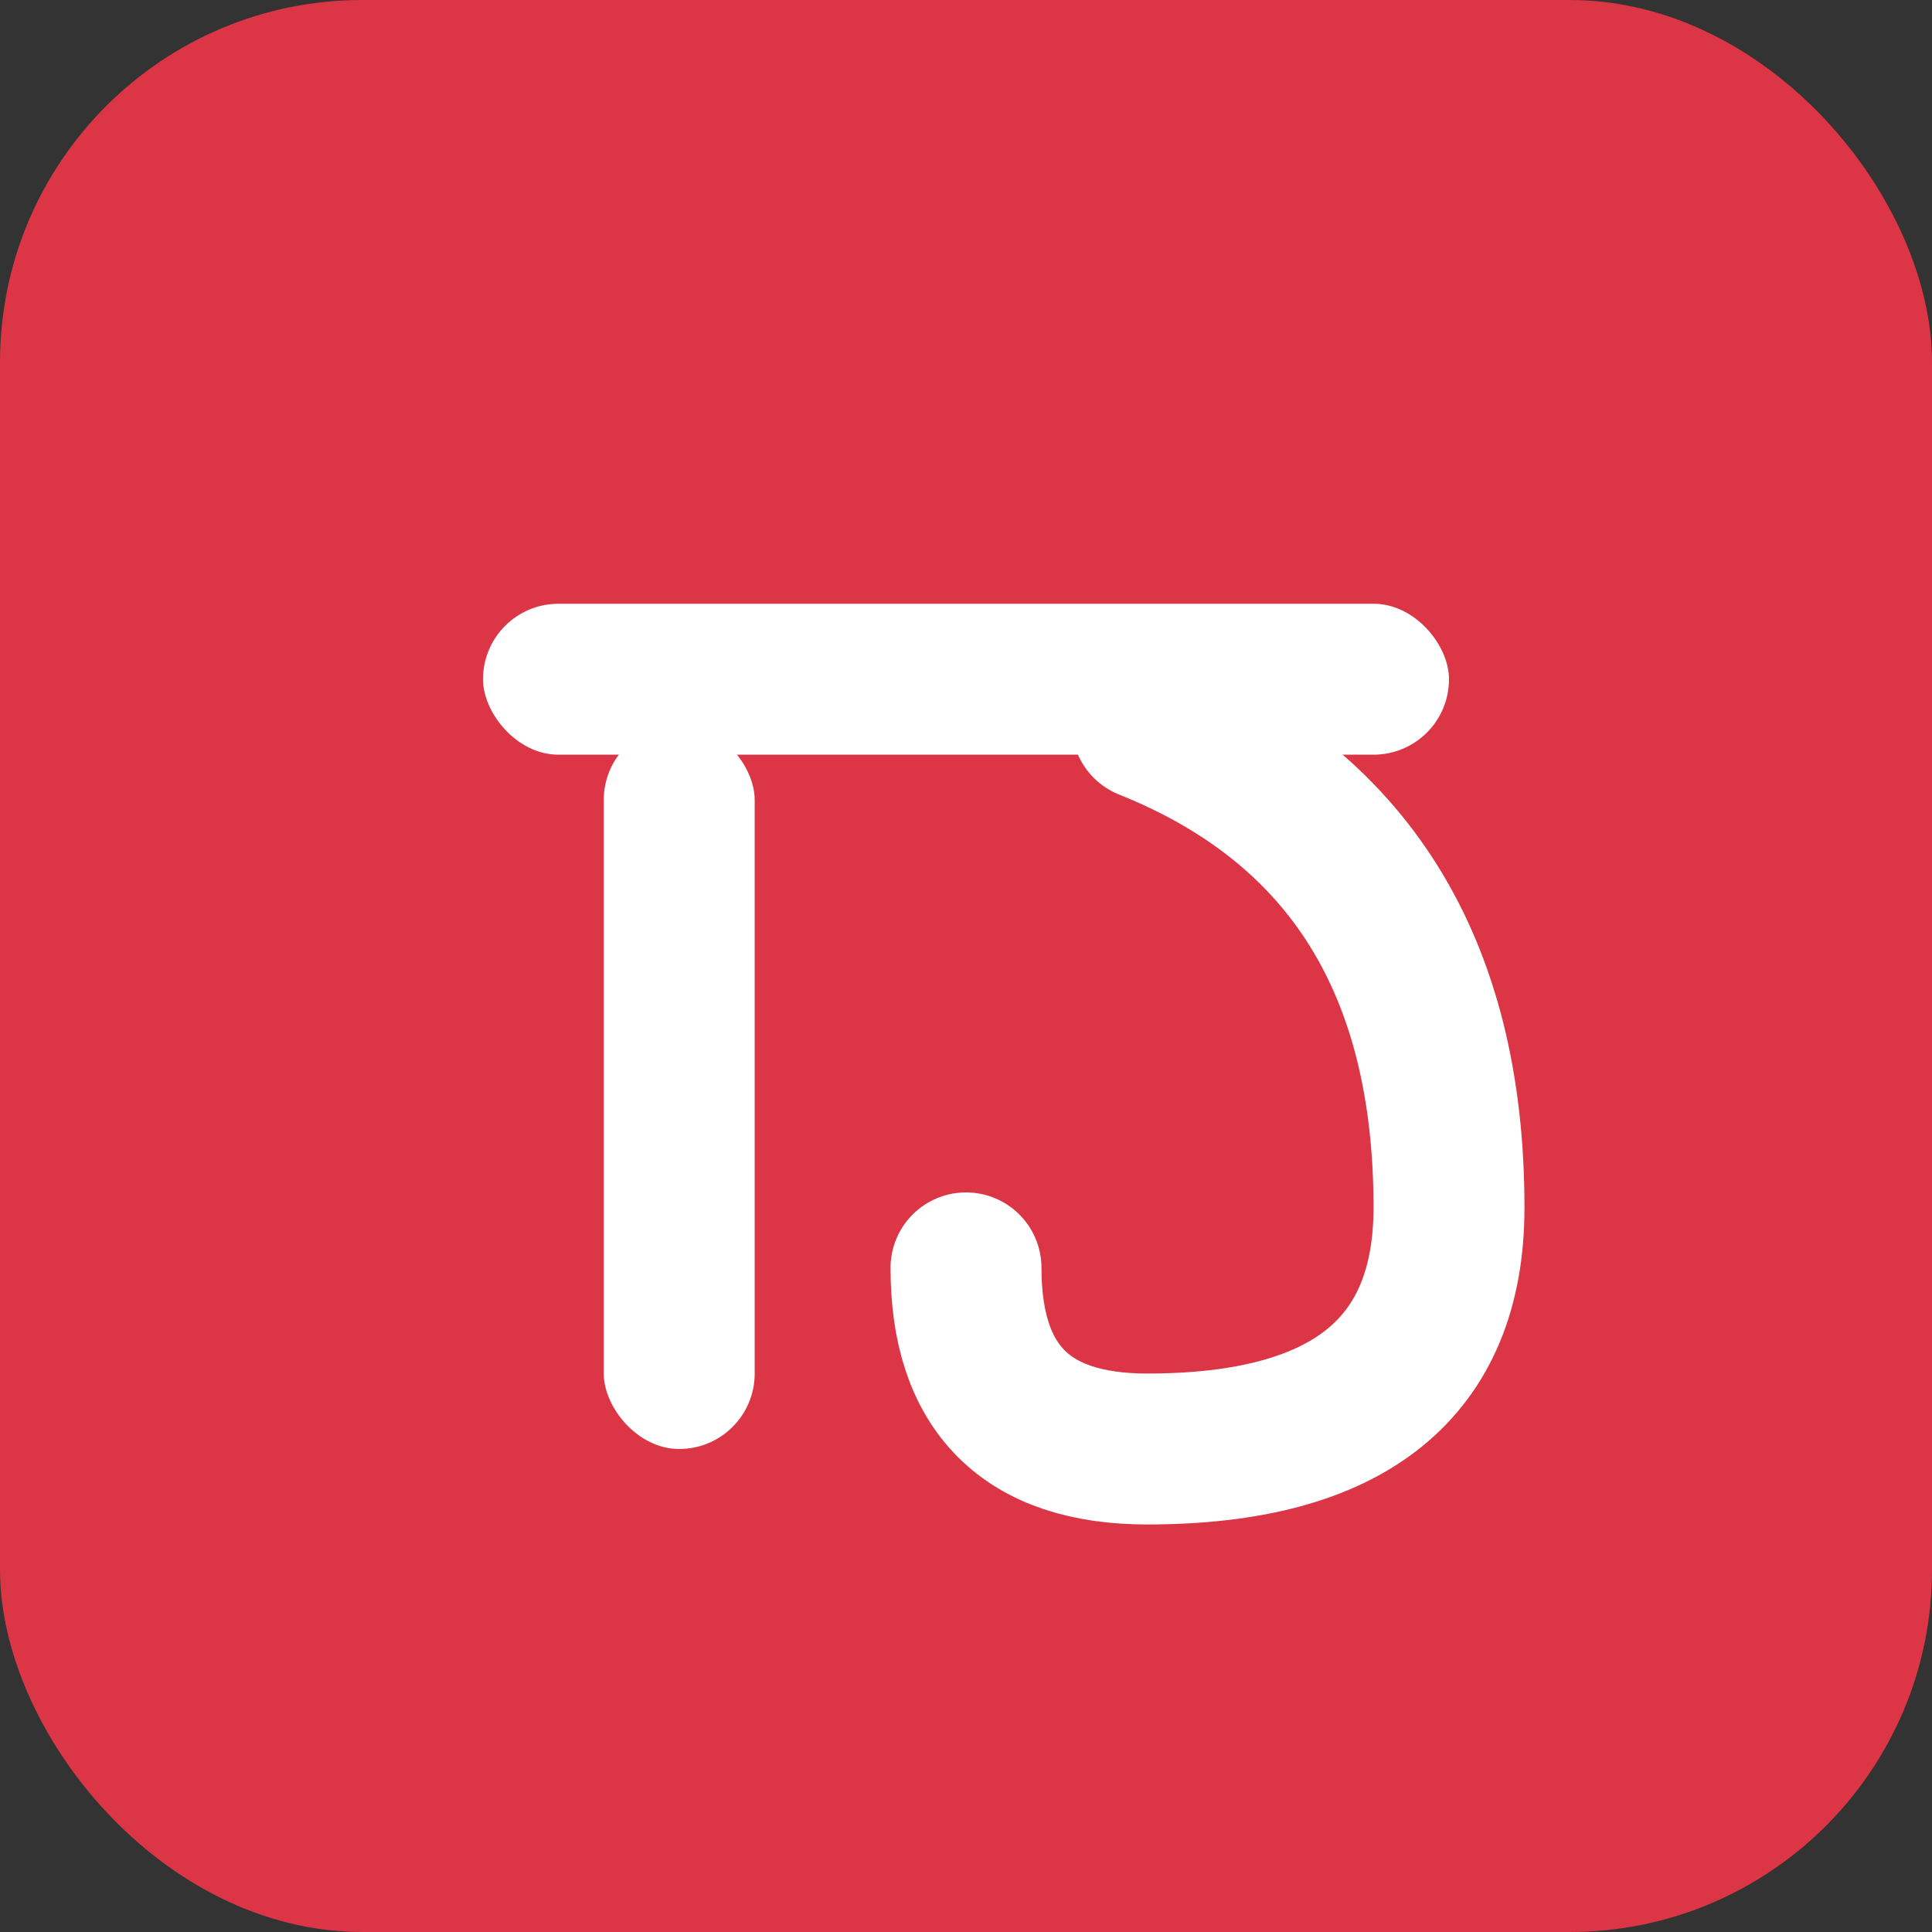
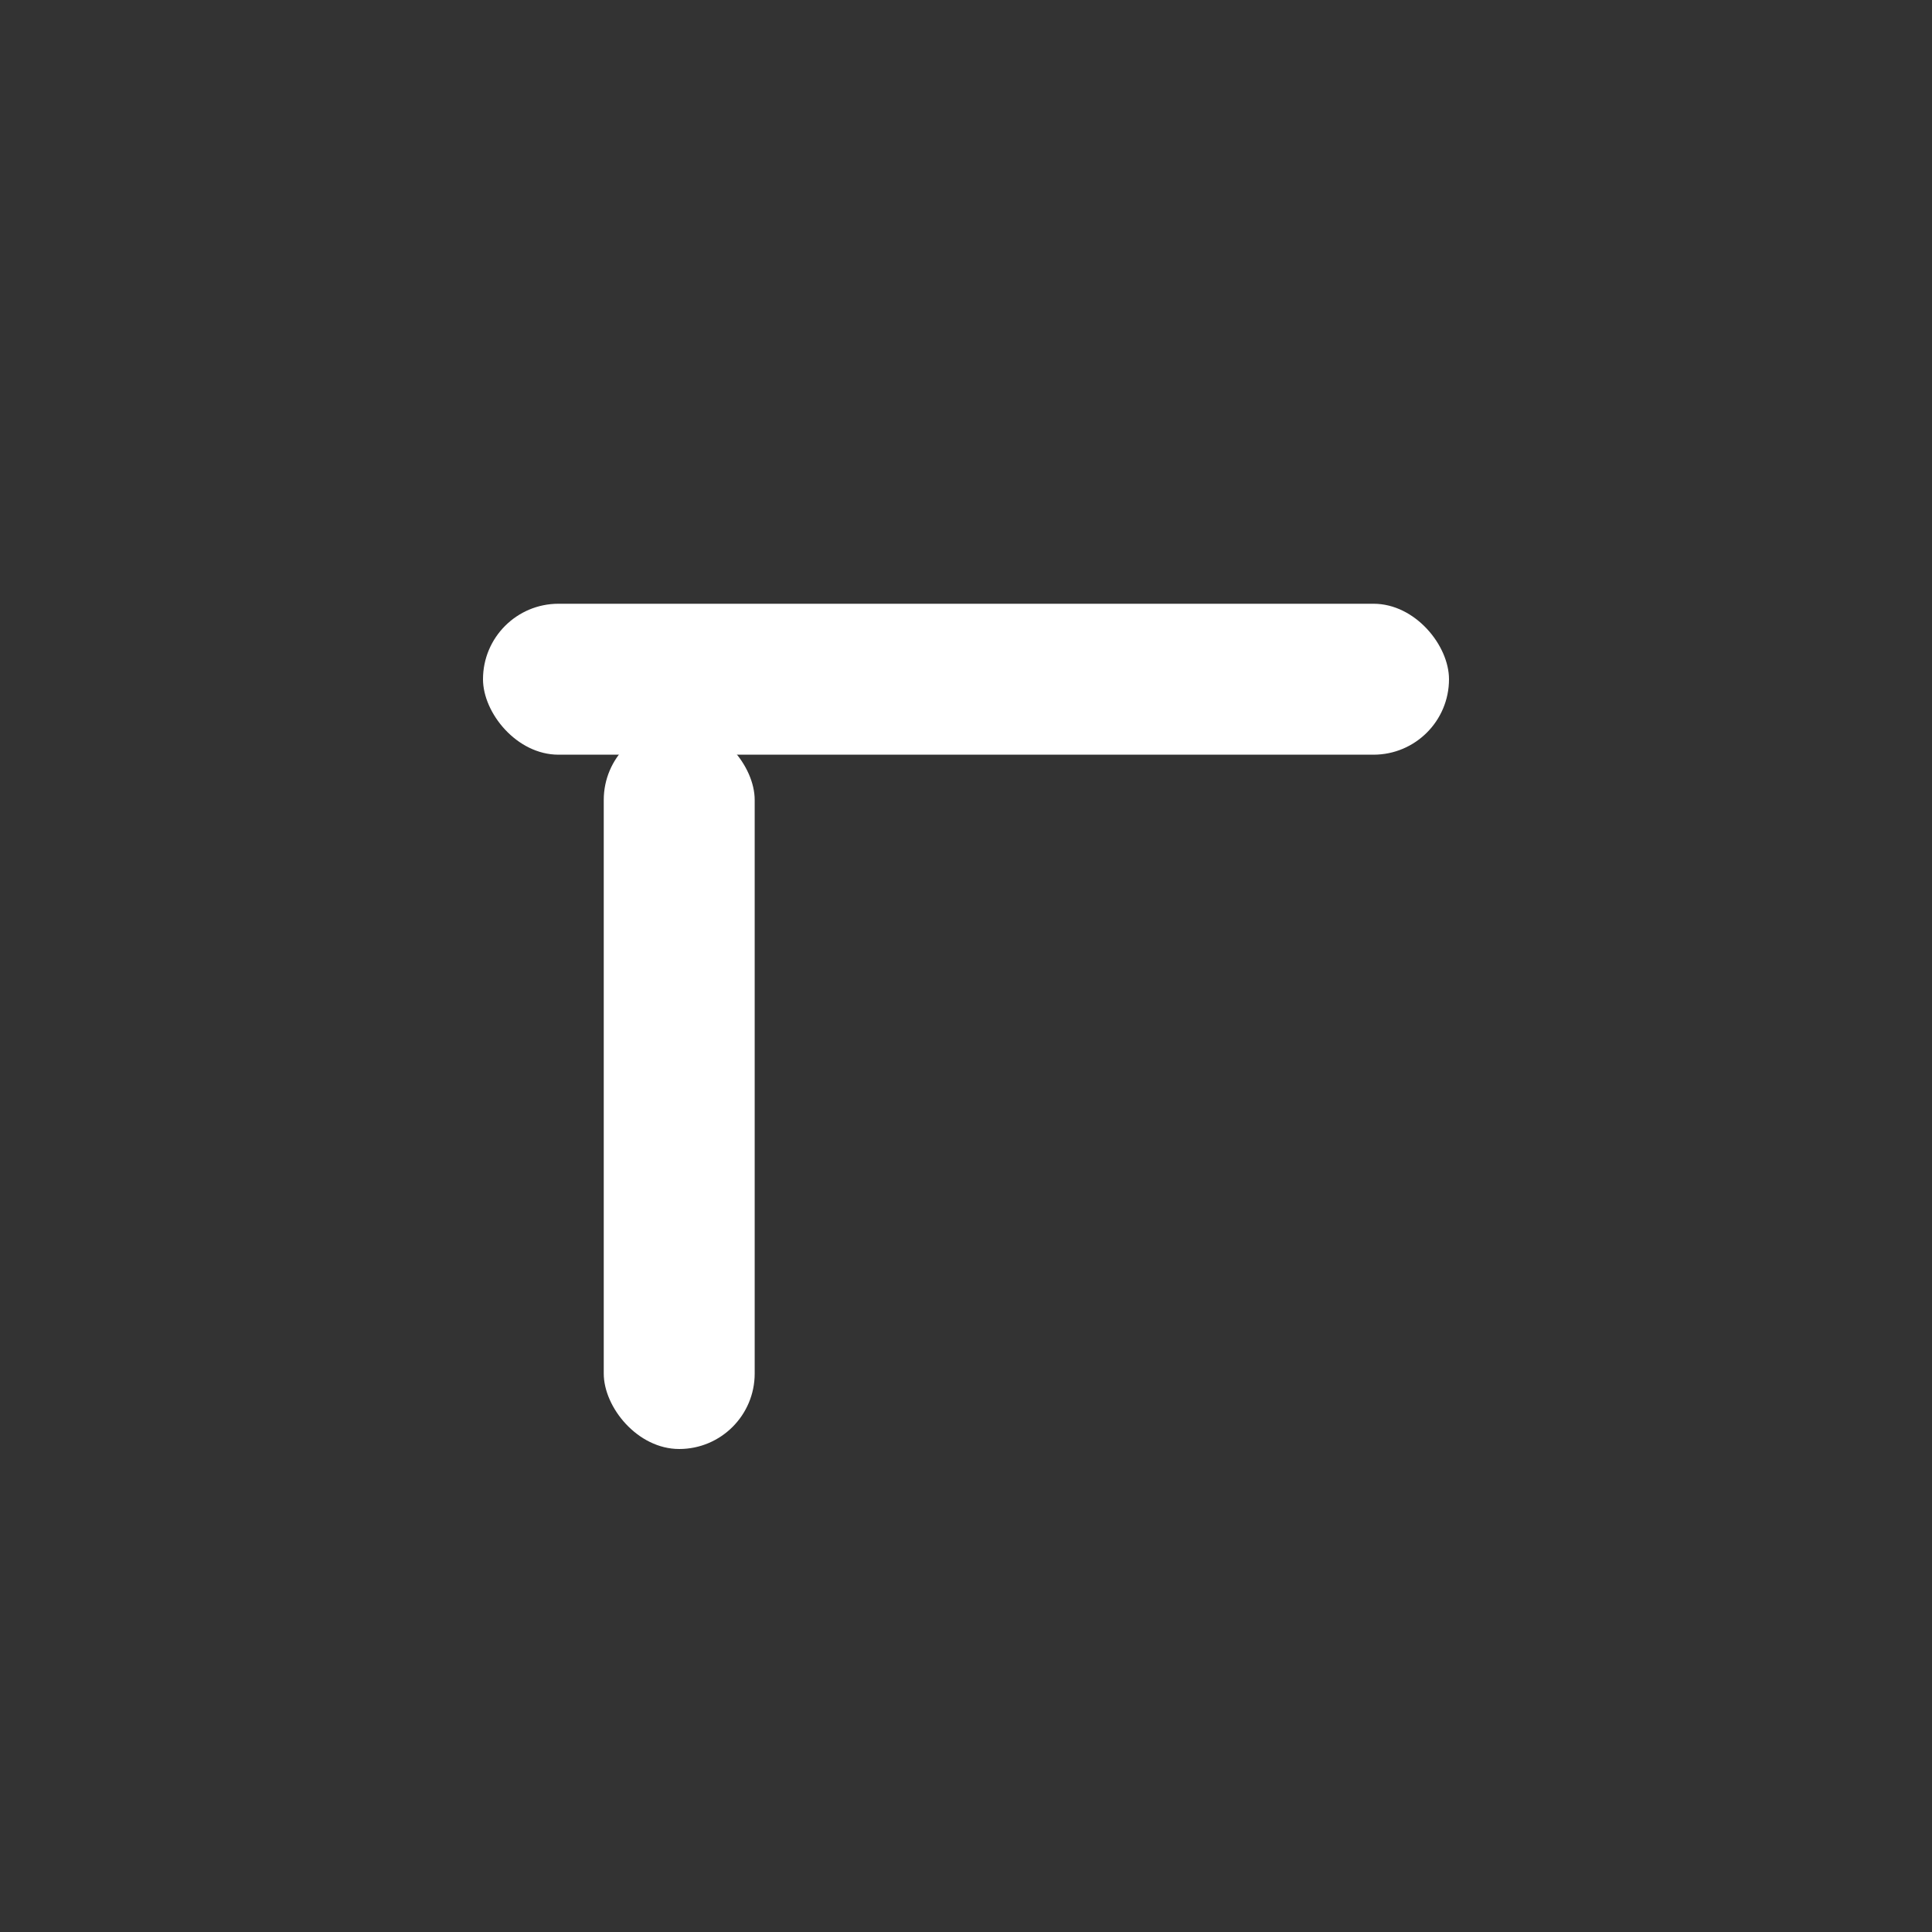
<svg xmlns="http://www.w3.org/2000/svg" width="32" height="32" viewBox="0 0 32 32" fill="none">
  <rect x="0" y="0" width="32" height="32" fill="#333333" stroke="none" />
-   <rect width="32" height="32" rx="6" fill="#dc3545" />
  <g transform="translate(6, 6)">
    <rect x="2" y="4" width="16" height="2.5" rx="1.25" fill="white" />
    <rect x="4" y="6" width="2.5" height="12" rx="1.25" fill="white" />
-     <path d="M13 6 Q18 8 18 14 Q18 18 13 18 Q10 18 10 15" stroke="white" stroke-width="2.5" stroke-linecap="round" fill="none" />
  </g>
</svg>